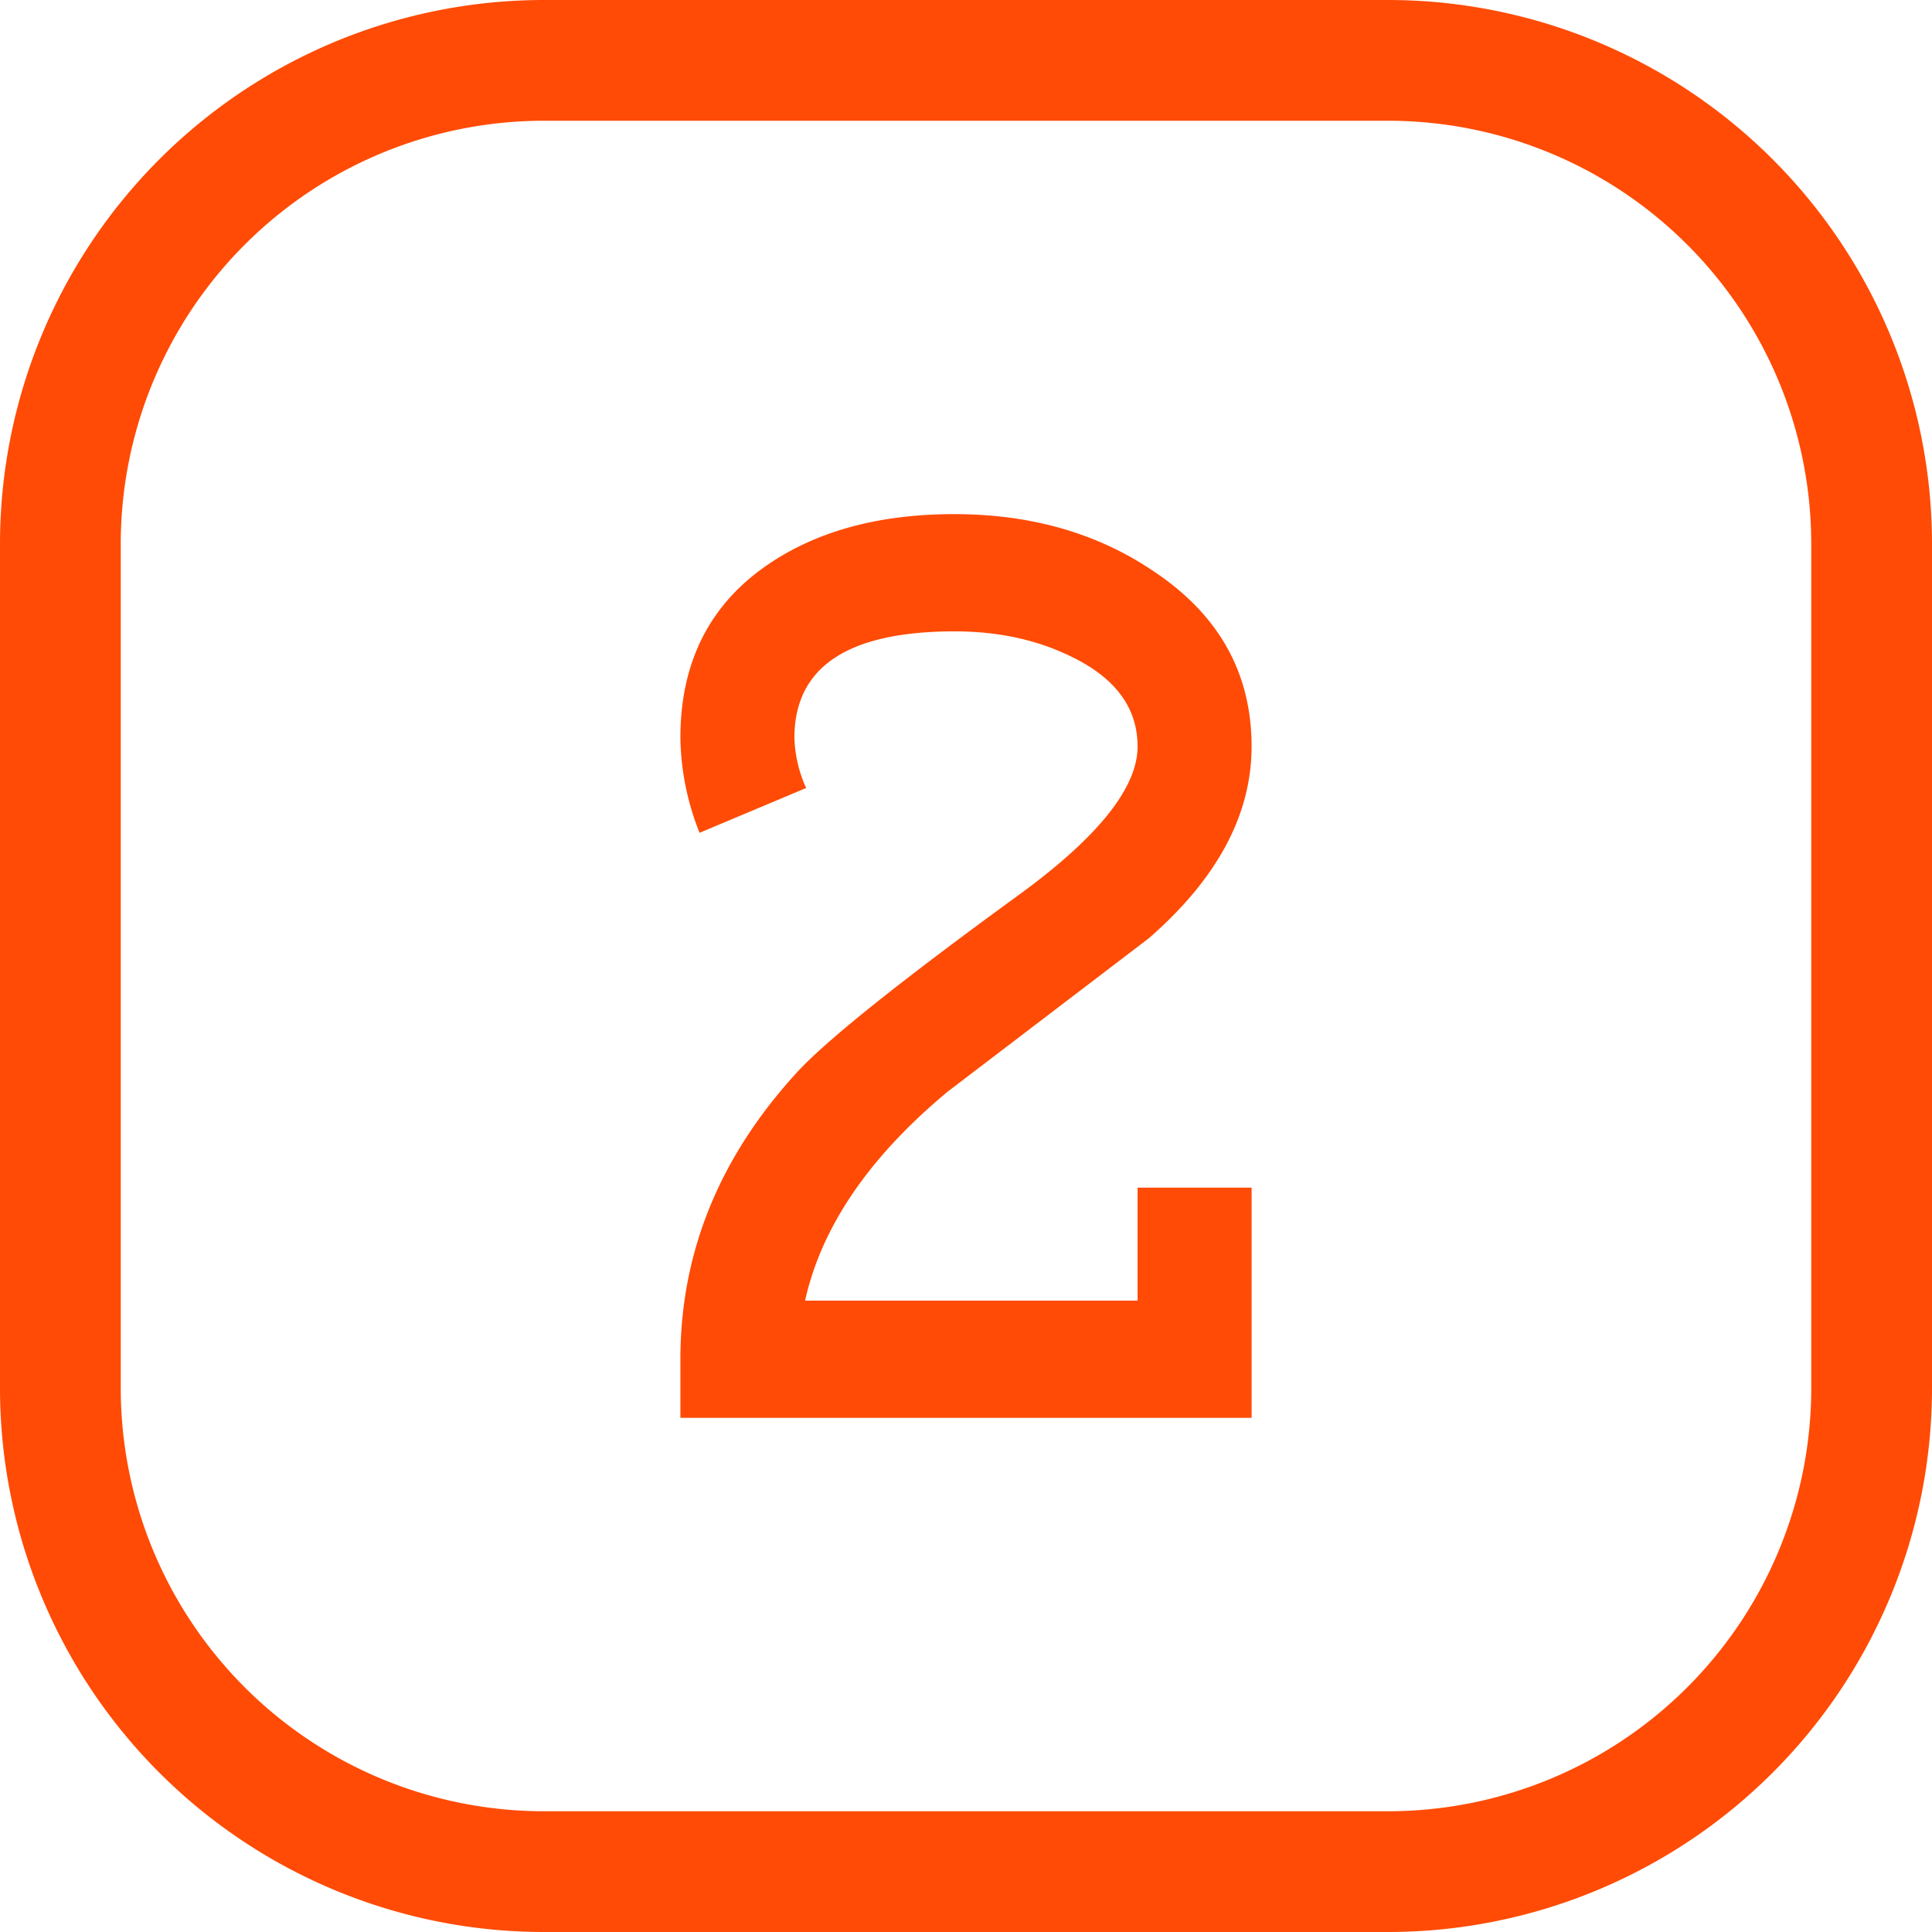
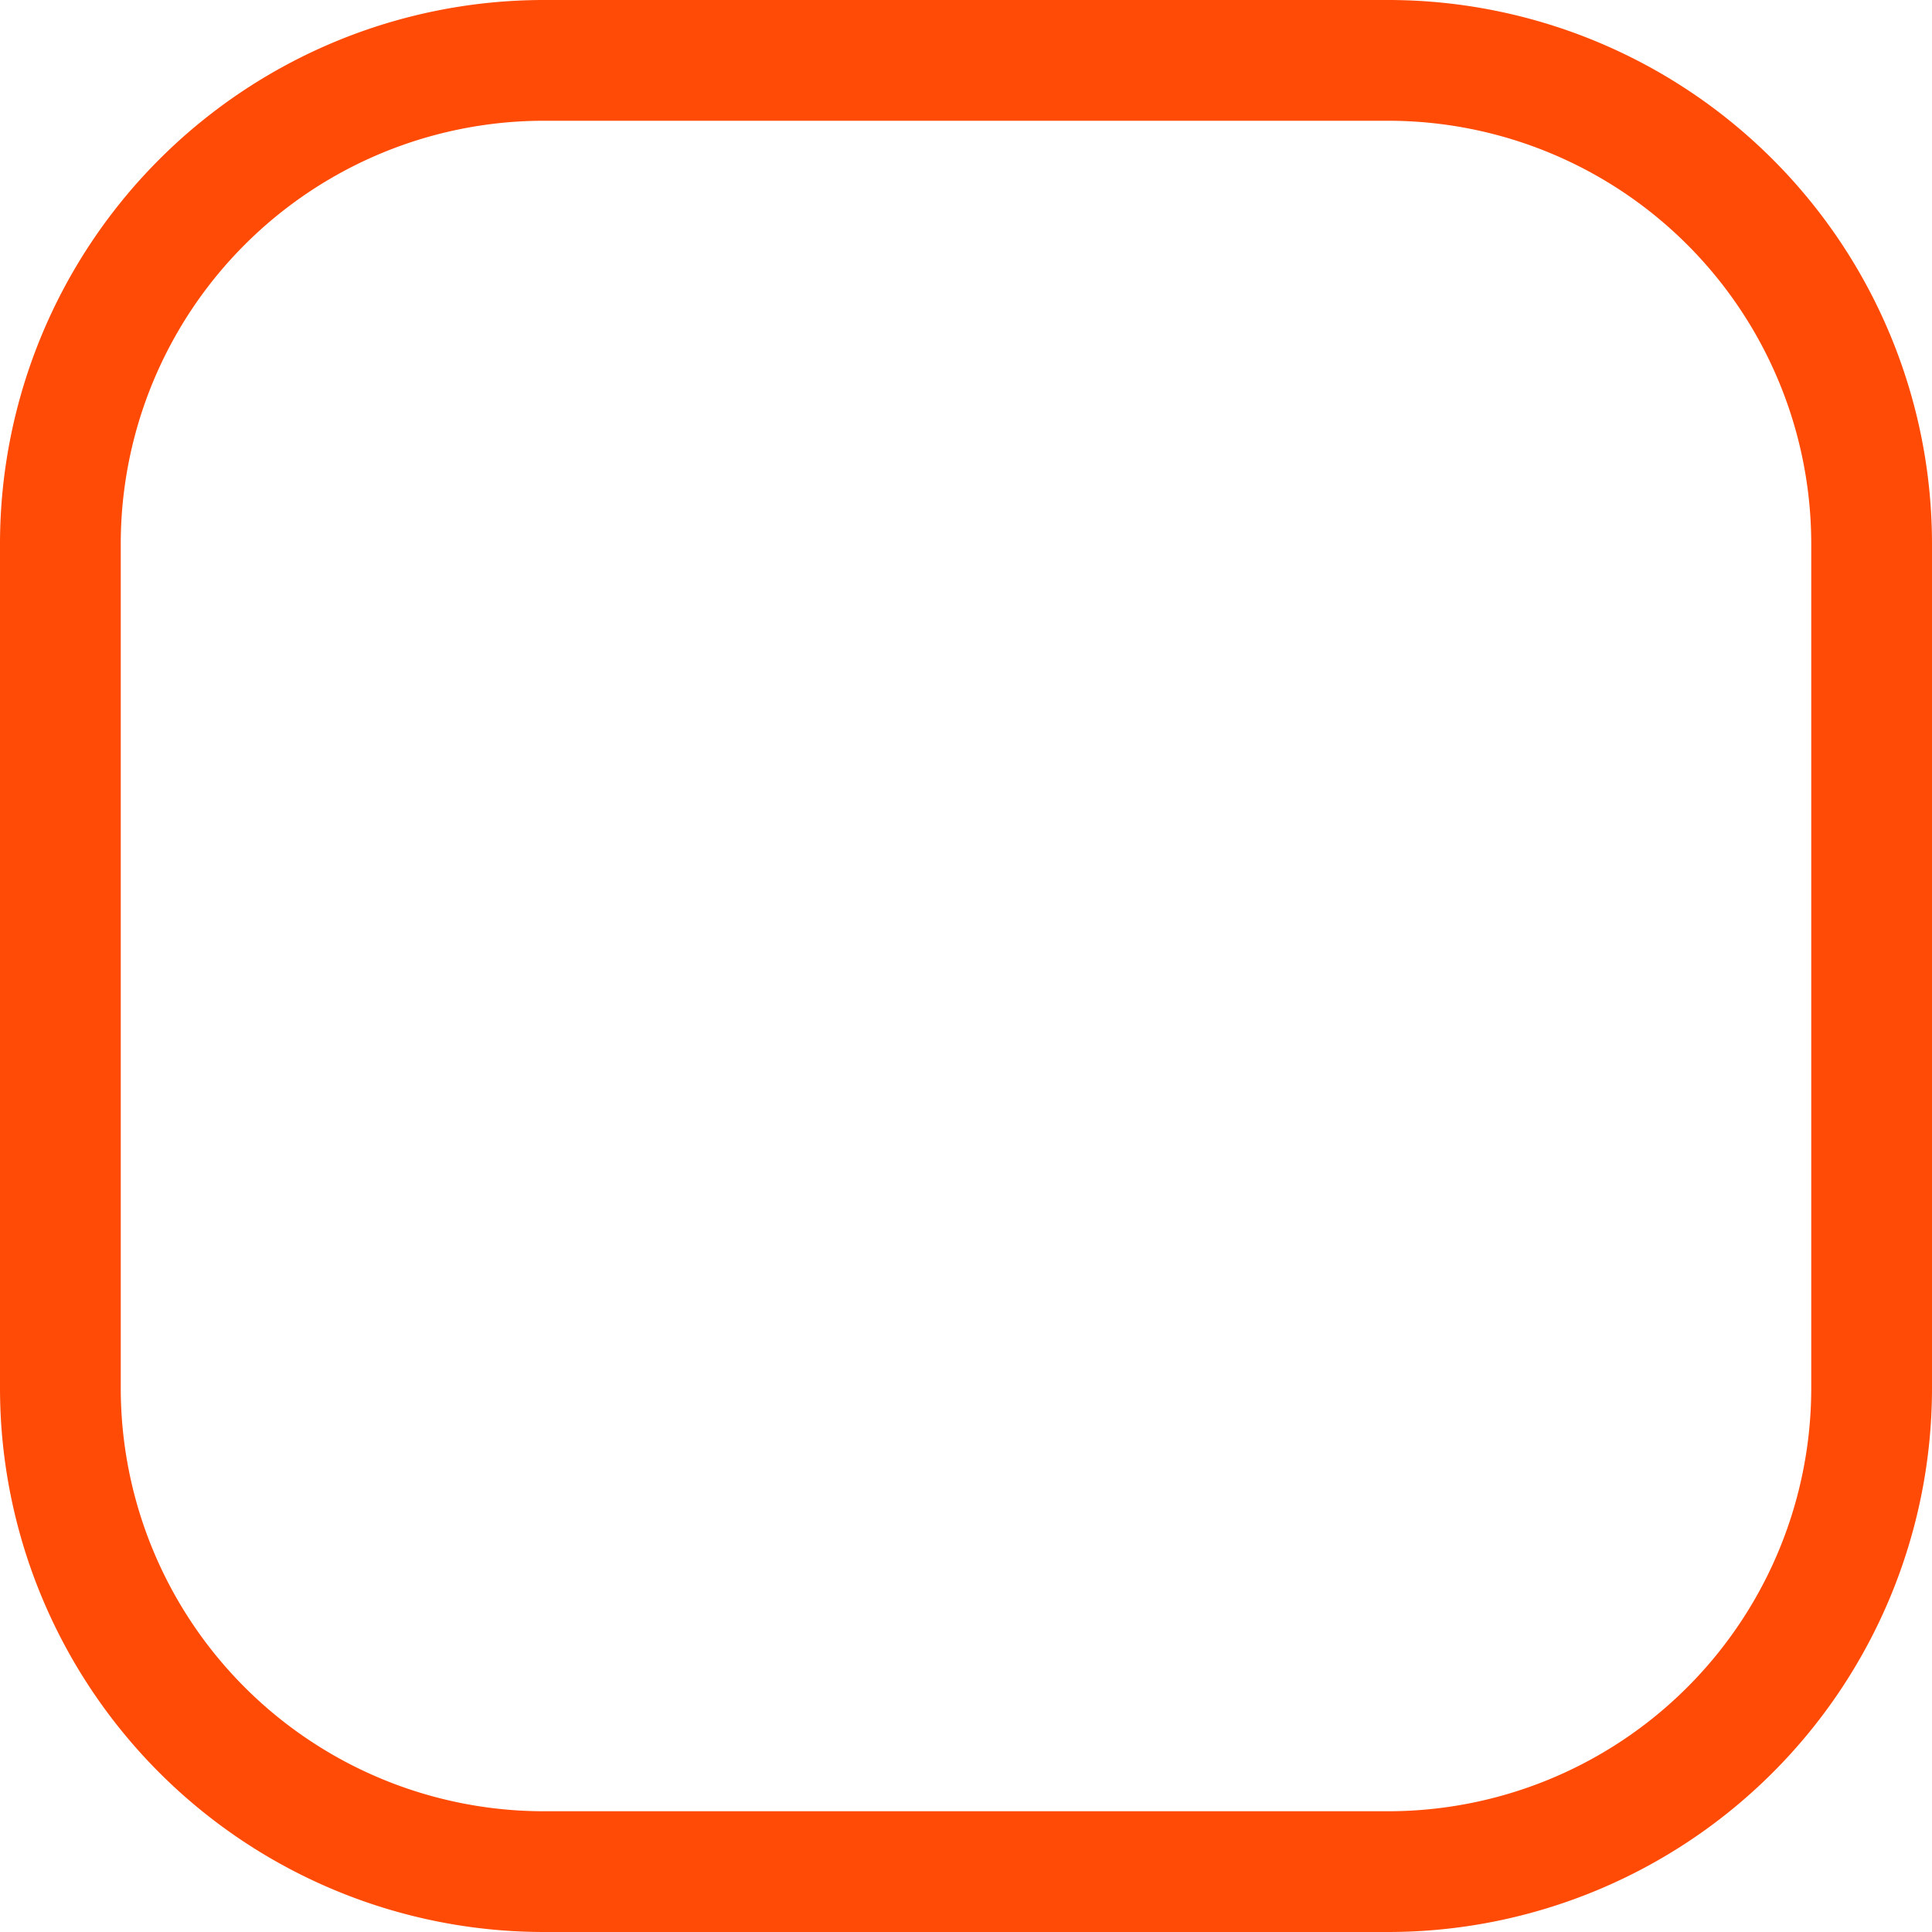
<svg xmlns="http://www.w3.org/2000/svg" viewBox="0 0 512 512">
  <g id="Layer_2" data-name="Layer 2">
    <g id="_03.number_2" data-name="03.number 2">
      <g id="background">
        <path d="m367.83 32a112.16 112.16 0 0 1 112.17 112.17v223.66a112.16 112.16 0 0 1 -112.17 112.17h-223.66a112.16 112.16 0 0 1 -112.17-112.17v-223.66a112.16 112.16 0 0 1 112.17-112.17zm0-32h-223.66a144.17 144.17 0 0 0 -144.17 144.17v223.66a144.17 144.17 0 0 0 144.17 144.17h223.66a144.17 144.17 0 0 0 144.17-144.17v-223.66a144.17 144.17 0 0 0 -144.17-144.17z" fill="#ff4b05" />
      </g>
-       <path d="m301.47 314.74h30.22v61h-151.38v-15.52q0-42.64 31.36-76.54 12.26-13 58.44-46.6 31.36-22.87 31.36-39.26 0-15.25-17.39-23.72-13.69-6.78-31.07-6.78-42.48 0-42.48 28.24a34.34 34.34 0 0 0 3.11 13.27l-28.25 11.87a70.35 70.35 0 0 1 -5.08-25.14q0-29.37 22.11-45.19 19.85-14.12 50.46-14.12t53 15.25q25.8 17.24 25.8 46.32 0 27.12-27.24 50.84l-53.34 40.67q-31.22 26-37.75 55.35h88.12z" fill="#ff4b05" />
    </g>
  </g>
</svg>